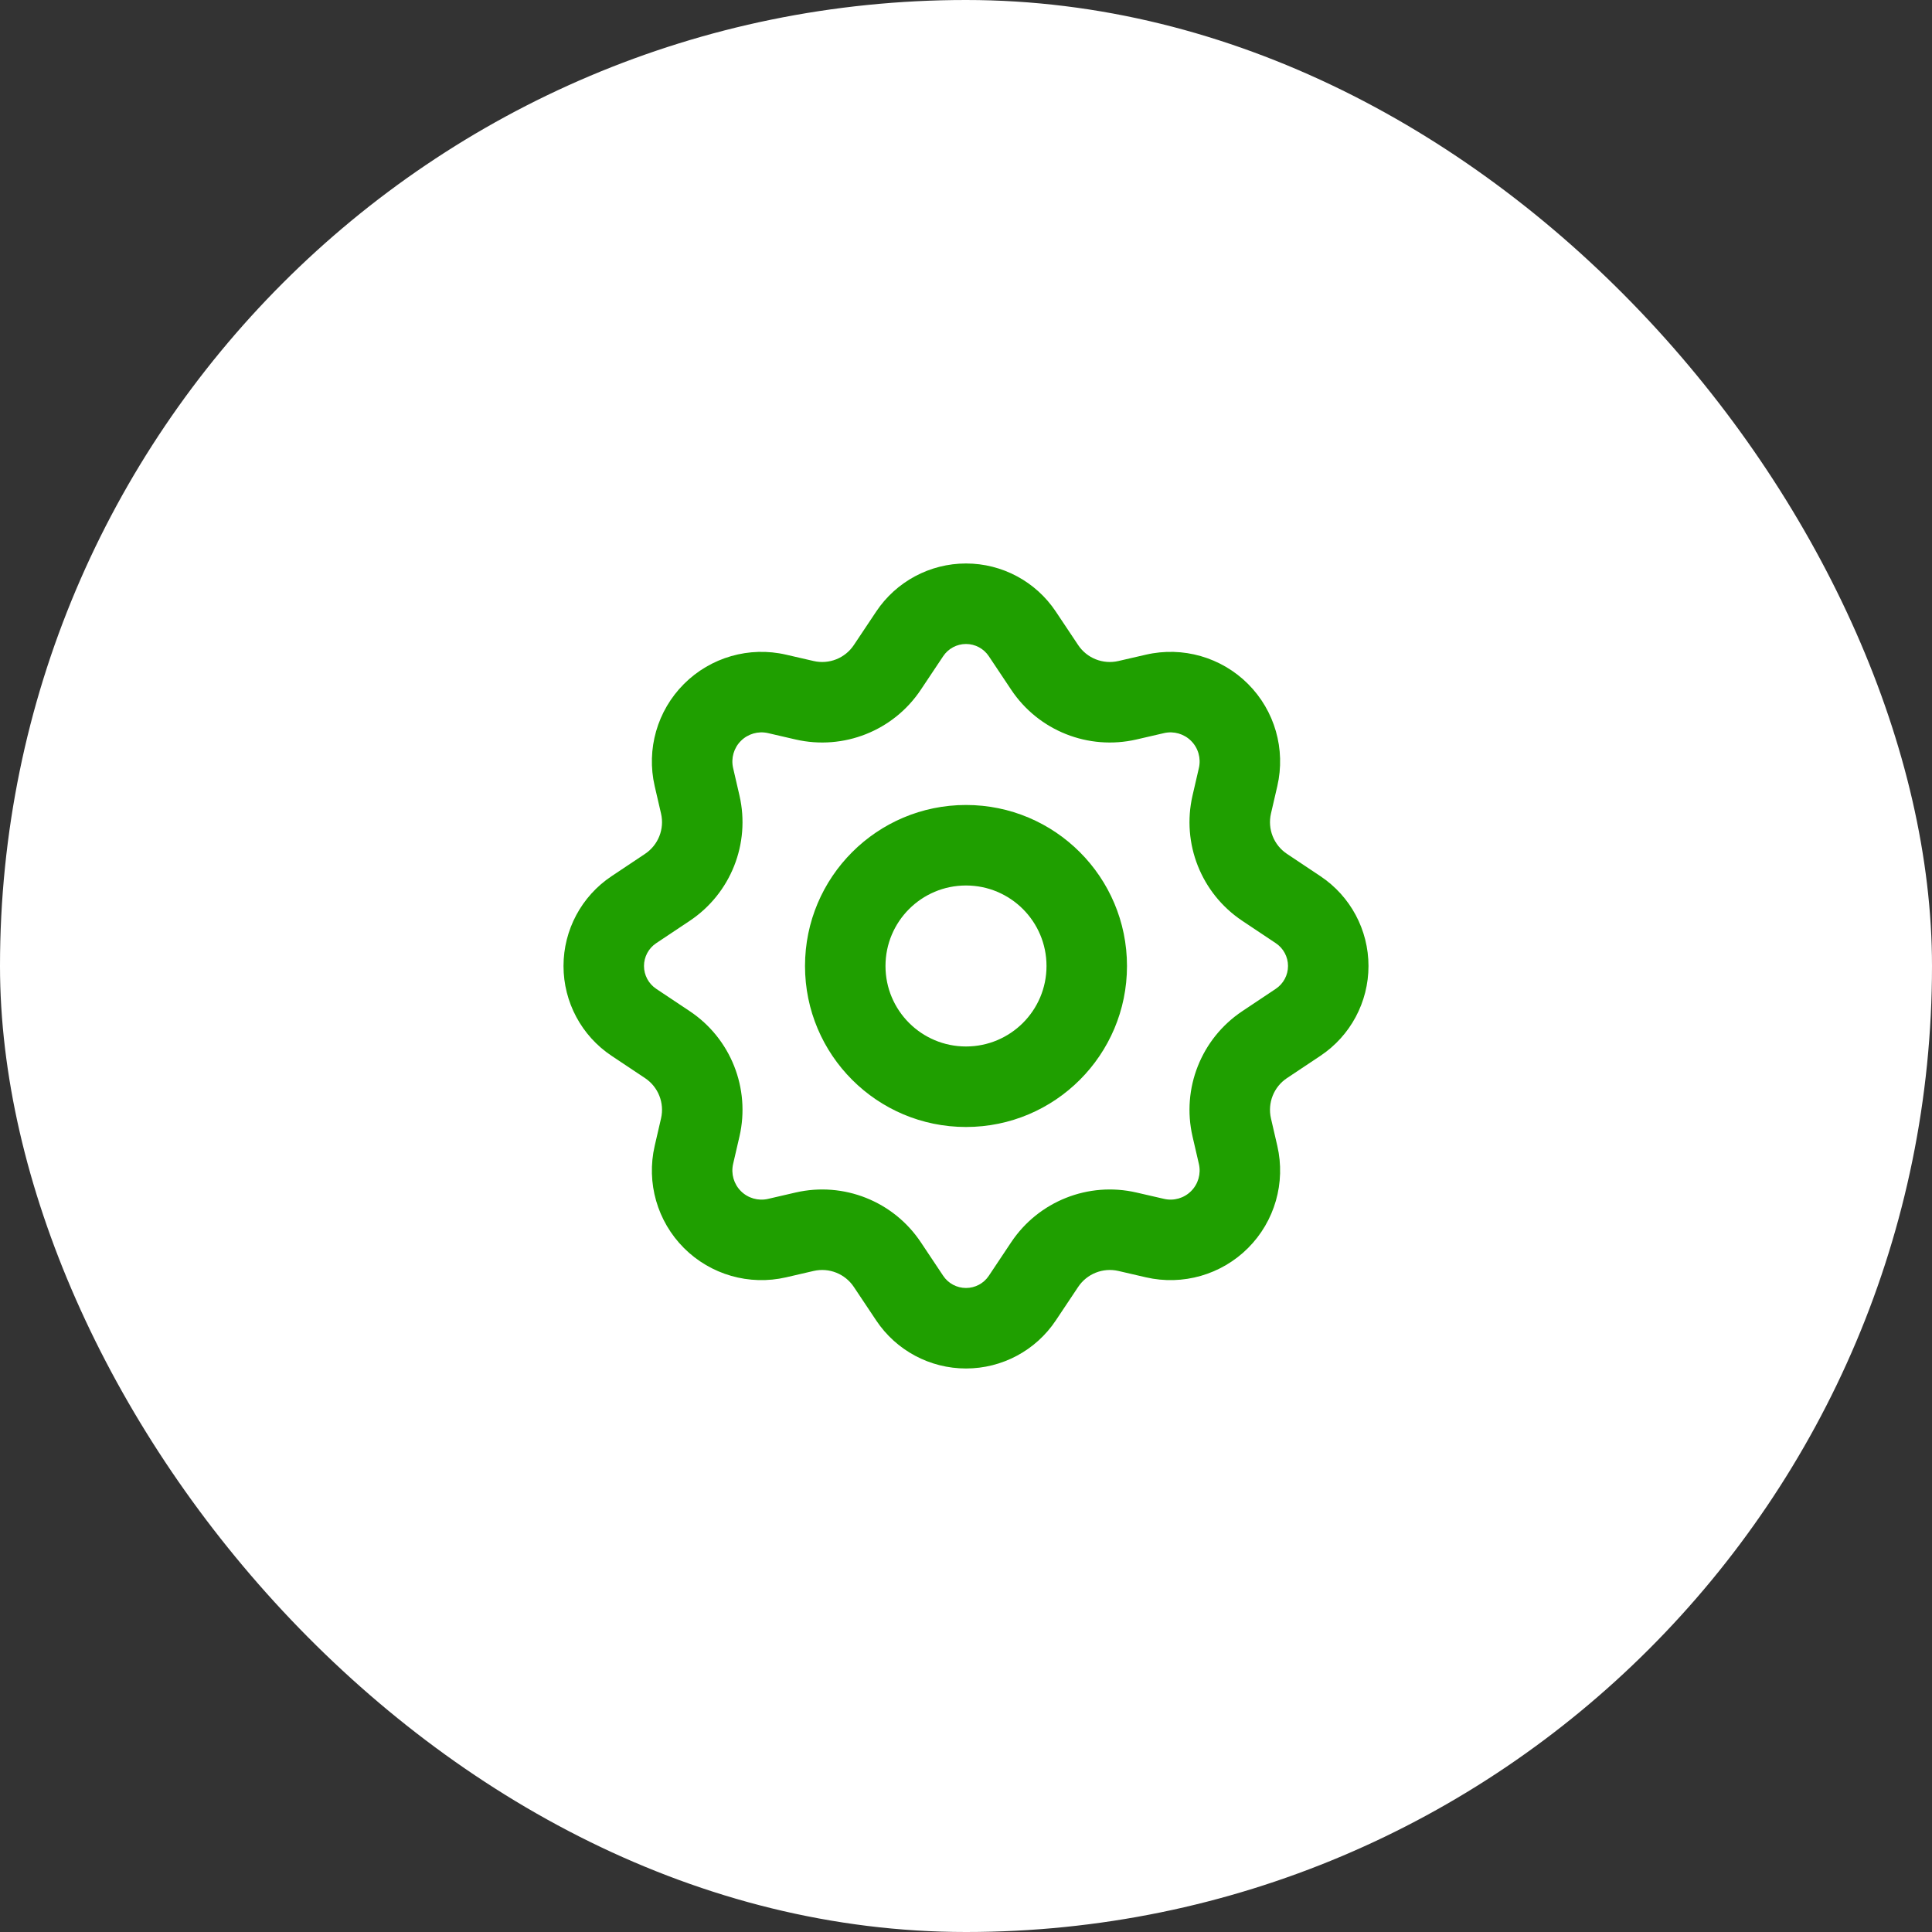
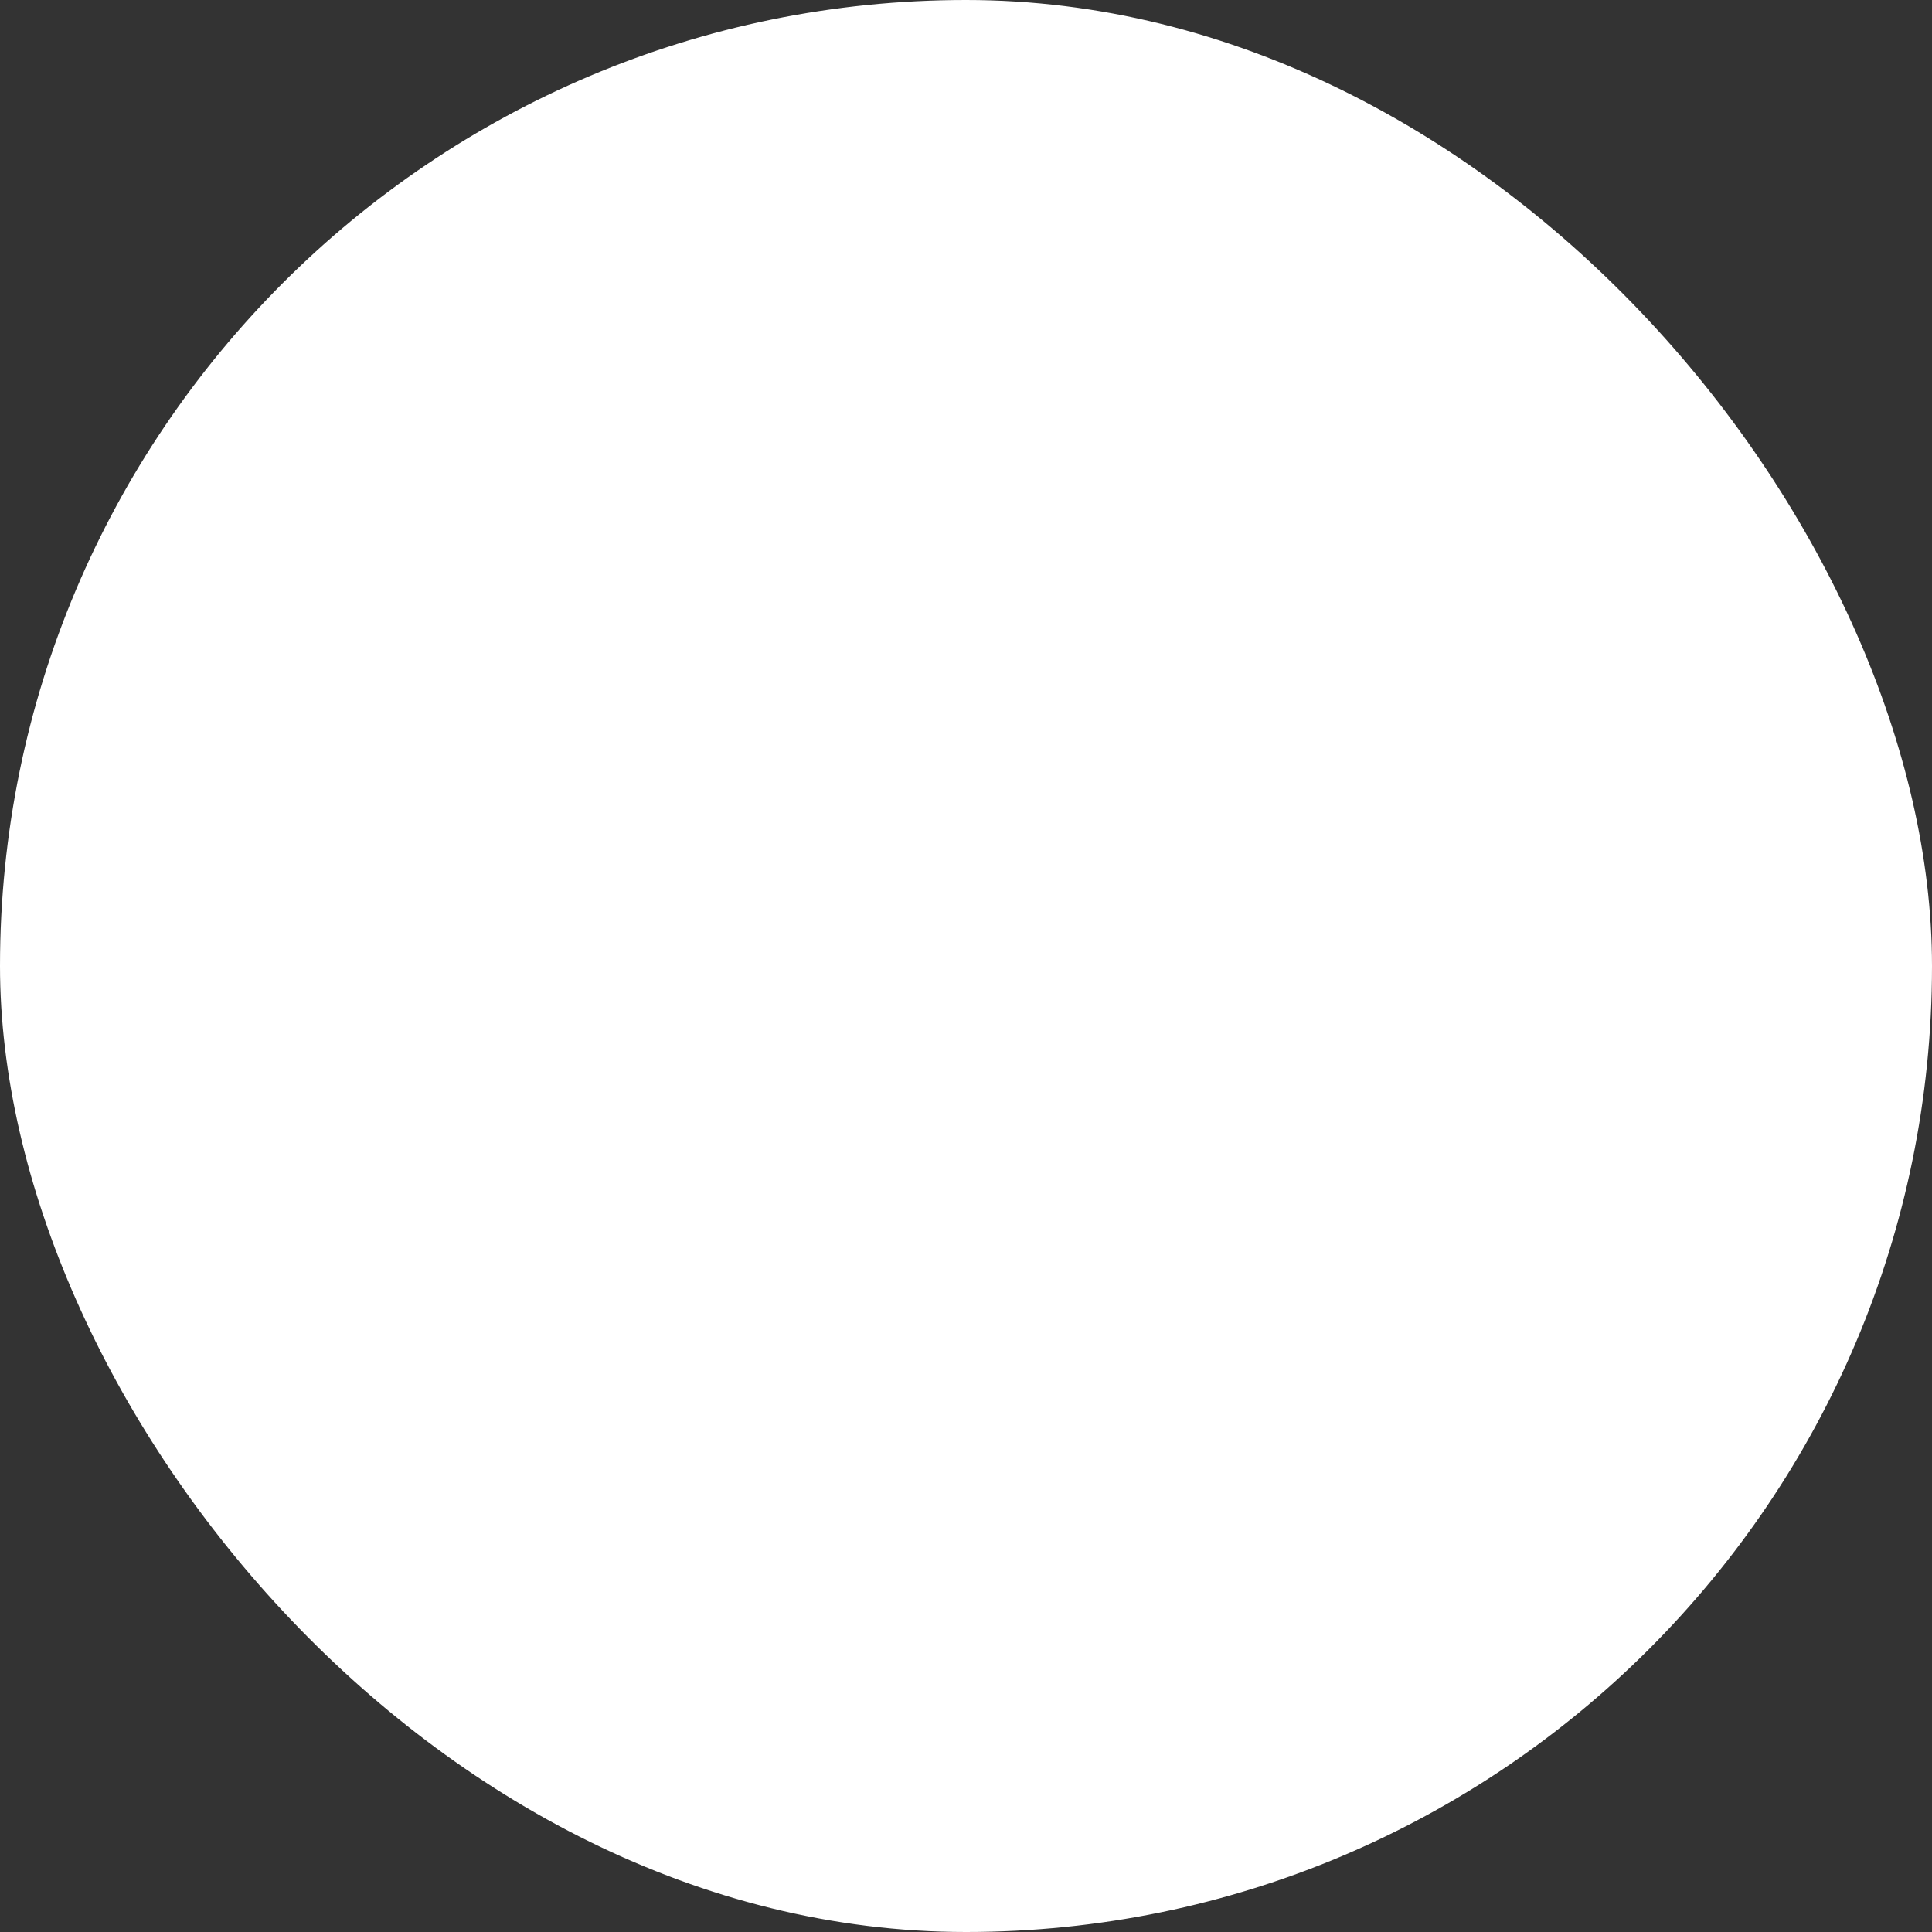
<svg xmlns="http://www.w3.org/2000/svg" width="64" height="64" viewBox="0 0 64 64" fill="none">
  <rect x="0" y="0" width="64" height="64" fill="#333333" stroke="none" />
  <rect width="64" height="64" rx="32" fill="white" />
-   <path fill-rule="evenodd" clip-rule="evenodd" d="M32 21.333C31.696 21.333 31.412 21.485 31.244 21.738L30.504 22.847C29.598 24.207 27.945 24.863 26.353 24.496L25.441 24.285C25.117 24.211 24.778 24.308 24.543 24.543C24.308 24.777 24.211 25.117 24.285 25.44L24.496 26.353C24.863 27.945 24.207 29.598 22.848 30.504L21.738 31.244C21.485 31.412 21.333 31.696 21.333 32C21.333 32.304 21.485 32.587 21.738 32.756L22.848 33.496C24.207 34.402 24.863 36.055 24.496 37.647L24.285 38.559C24.211 38.883 24.308 39.222 24.543 39.457C24.778 39.692 25.117 39.789 25.441 39.715L26.353 39.504C27.945 39.136 29.598 39.793 30.504 41.152L31.244 42.262C31.412 42.515 31.696 42.666 32 42.666C32.304 42.666 32.588 42.515 32.756 42.262L33.496 41.152C34.402 39.793 36.055 39.136 37.647 39.504L38.56 39.714C38.883 39.789 39.222 39.692 39.457 39.457C39.692 39.222 39.789 38.883 39.715 38.559L39.504 37.647C39.137 36.055 39.793 34.402 41.153 33.496L42.262 32.756C42.515 32.587 42.667 32.304 42.667 32C42.667 31.696 42.515 31.412 42.262 31.244L41.153 30.504C39.793 29.598 39.137 27.945 39.504 26.353L39.715 25.44C39.789 25.117 39.692 24.777 39.457 24.543C39.222 24.308 38.883 24.211 38.56 24.285L37.647 24.496C36.055 24.863 34.402 24.207 33.496 22.847L32.756 21.738C32.588 21.485 32.304 21.333 32 21.333ZM29.025 20.259C29.688 19.264 30.805 18.666 32 18.666C33.196 18.666 34.312 19.264 34.975 20.259L35.715 21.368C36.006 21.805 36.536 22.015 37.048 21.897L37.96 21.687C39.179 21.405 40.458 21.772 41.343 22.657C42.228 23.542 42.594 24.82 42.313 26.04L42.102 26.952C41.985 27.463 42.195 27.994 42.632 28.285L43.741 29.025C44.736 29.688 45.333 30.804 45.333 32C45.333 33.195 44.736 34.312 43.741 34.975L42.632 35.714C42.195 36.005 41.985 36.536 42.102 37.047L42.313 37.96C42.594 39.179 42.228 40.458 41.343 41.343C40.458 42.228 39.179 42.594 37.96 42.313L37.048 42.102C36.536 41.984 36.006 42.195 35.715 42.632L34.975 43.741C34.312 44.736 33.196 45.333 32 45.333C30.805 45.333 29.688 44.736 29.025 43.741L28.285 42.632C27.994 42.195 27.464 41.984 26.952 42.102L26.04 42.313C24.821 42.594 23.542 42.228 22.657 41.343C21.772 40.458 21.406 39.179 21.687 37.96L21.898 37.047C22.016 36.536 21.805 36.005 21.368 35.714L20.259 34.975C19.264 34.312 18.667 33.195 18.667 32C18.667 30.804 19.264 29.688 20.259 29.025L21.368 28.285C21.805 27.994 22.016 27.463 21.898 26.952L21.687 26.04C21.406 24.82 21.772 23.542 22.657 22.657C23.542 21.772 24.821 21.405 26.04 21.687L26.952 21.897C27.464 22.015 27.994 21.805 28.285 21.368L29.025 20.259ZM26.667 32C26.667 29.054 29.055 26.666 32 26.666C34.946 26.666 37.333 29.054 37.333 32C37.333 34.945 34.946 37.333 32 37.333C29.055 37.333 26.667 34.945 26.667 32ZM32 29.333C30.527 29.333 29.333 30.527 29.333 32C29.333 33.473 30.527 34.666 32 34.666C33.473 34.666 34.667 33.473 34.667 32C34.667 30.527 33.473 29.333 32 29.333Z" fill="#1F9F00" />
</svg>